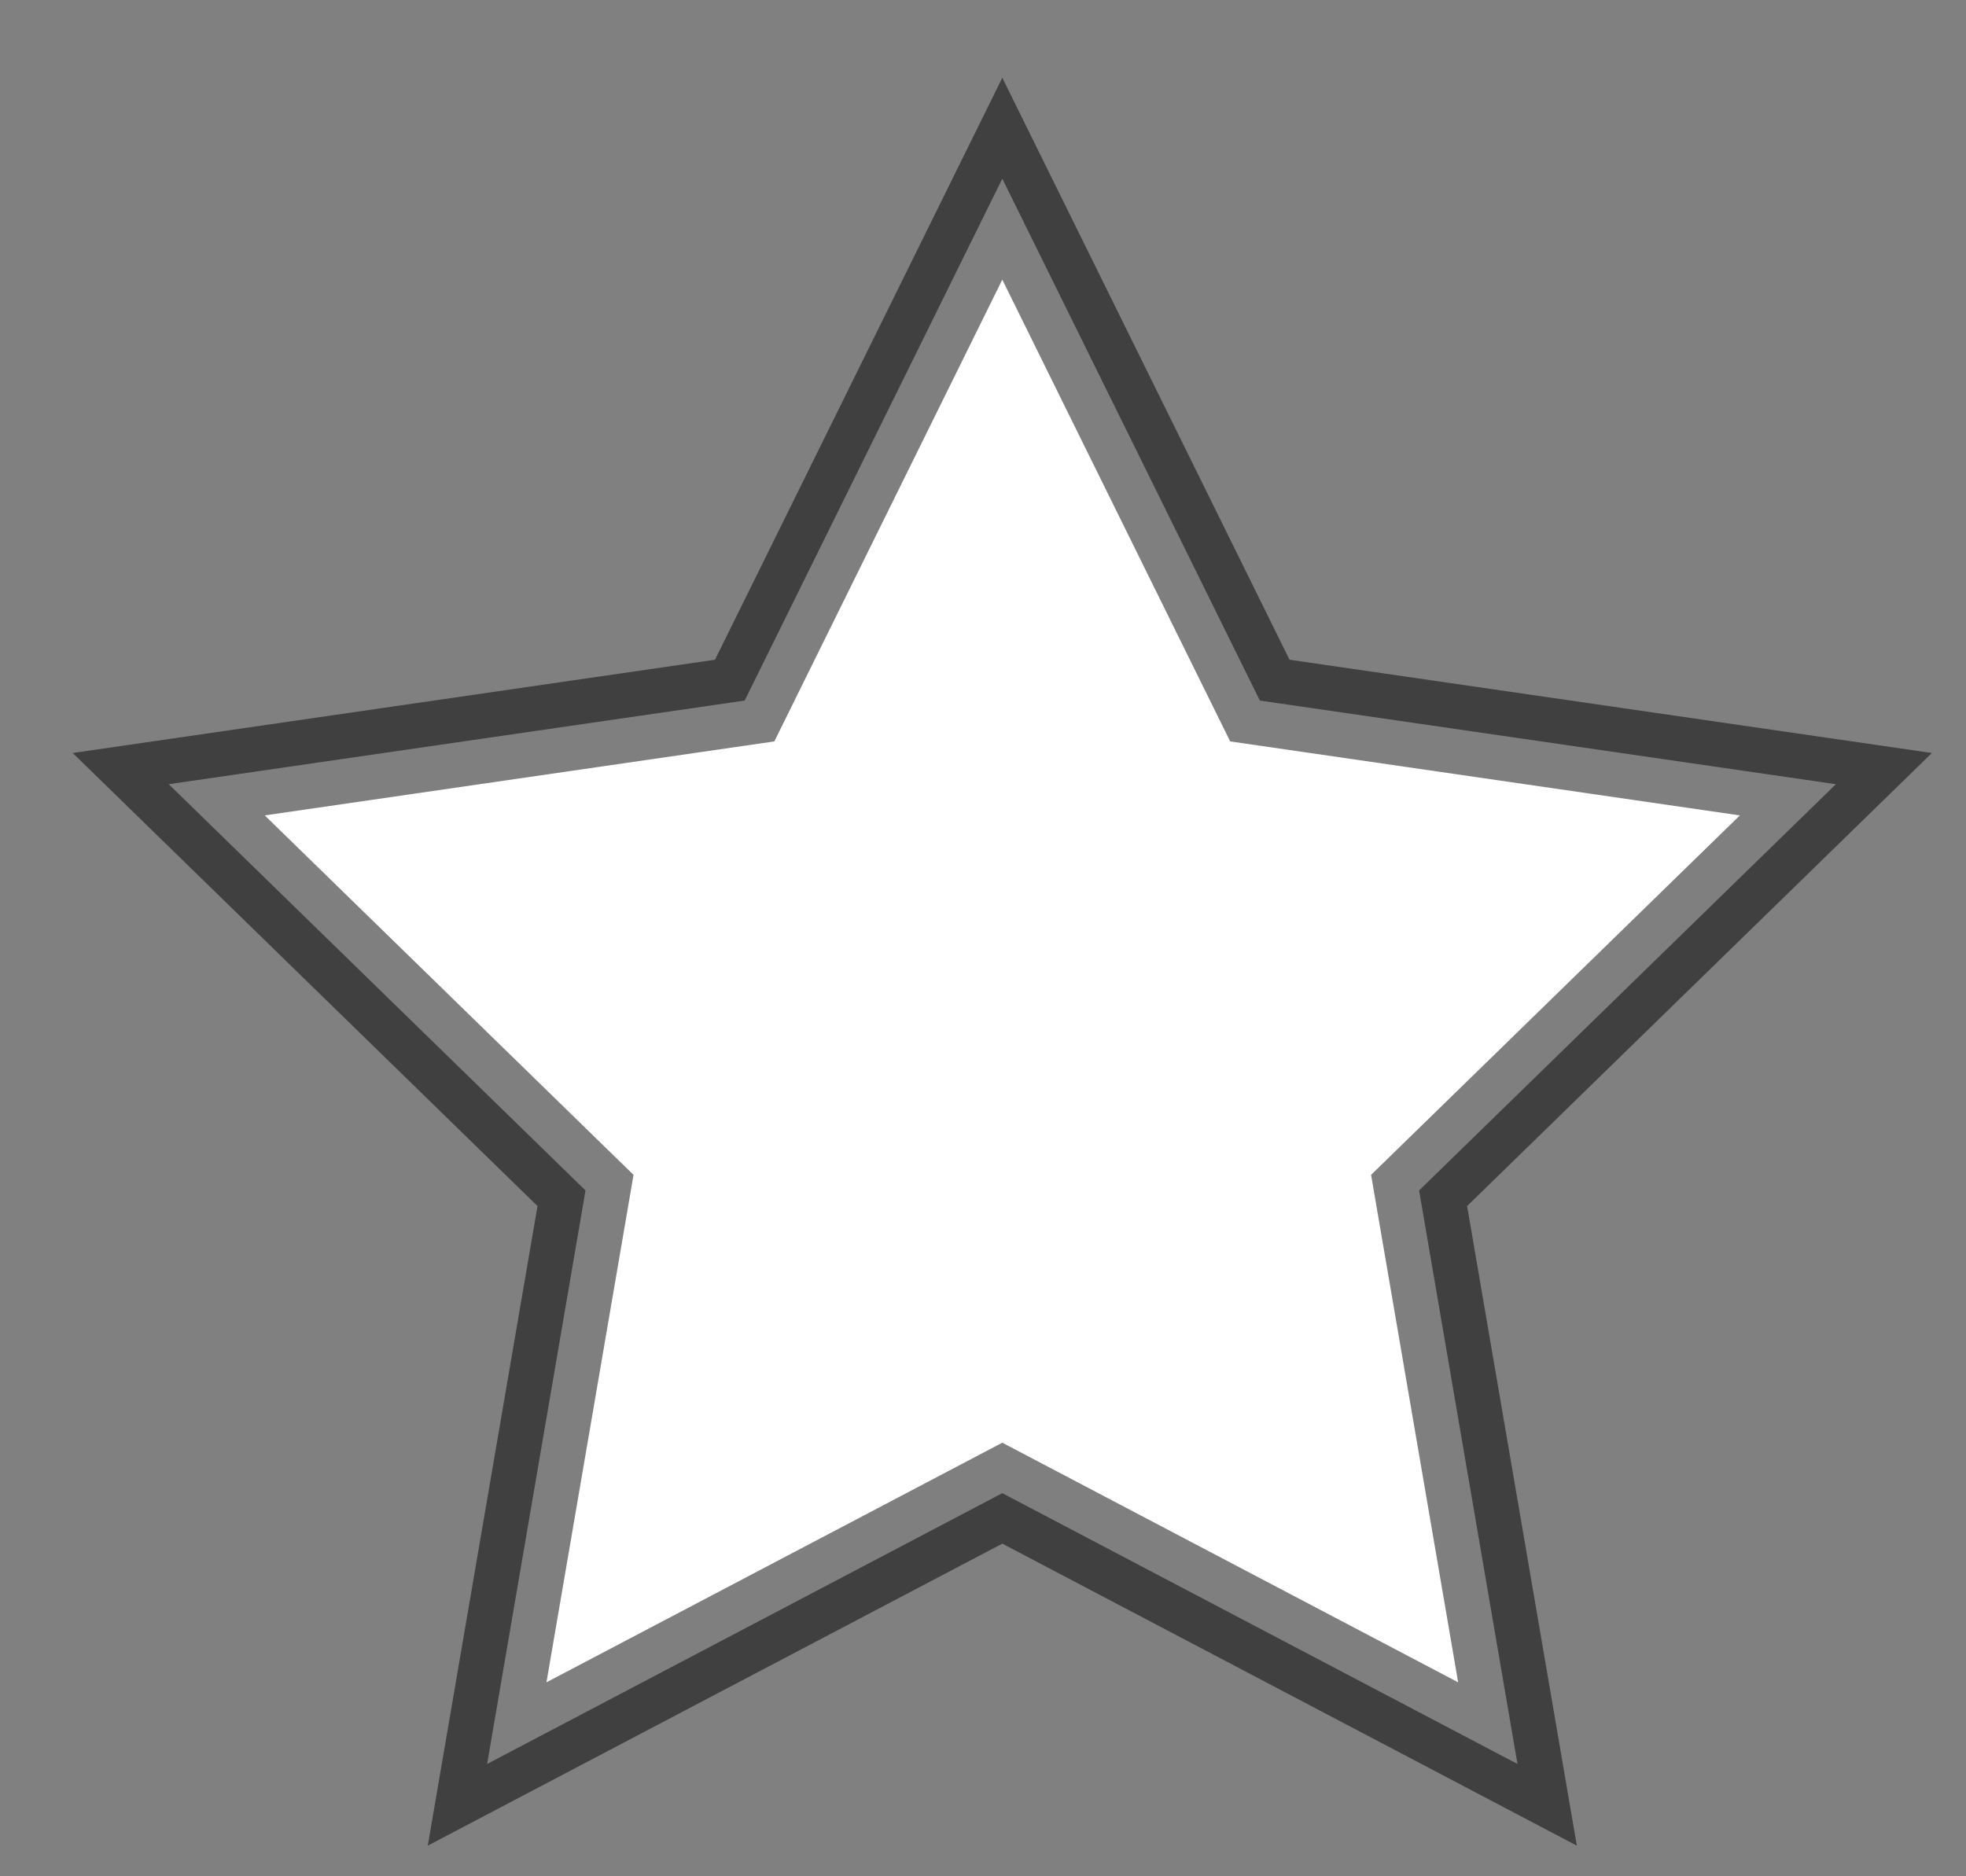
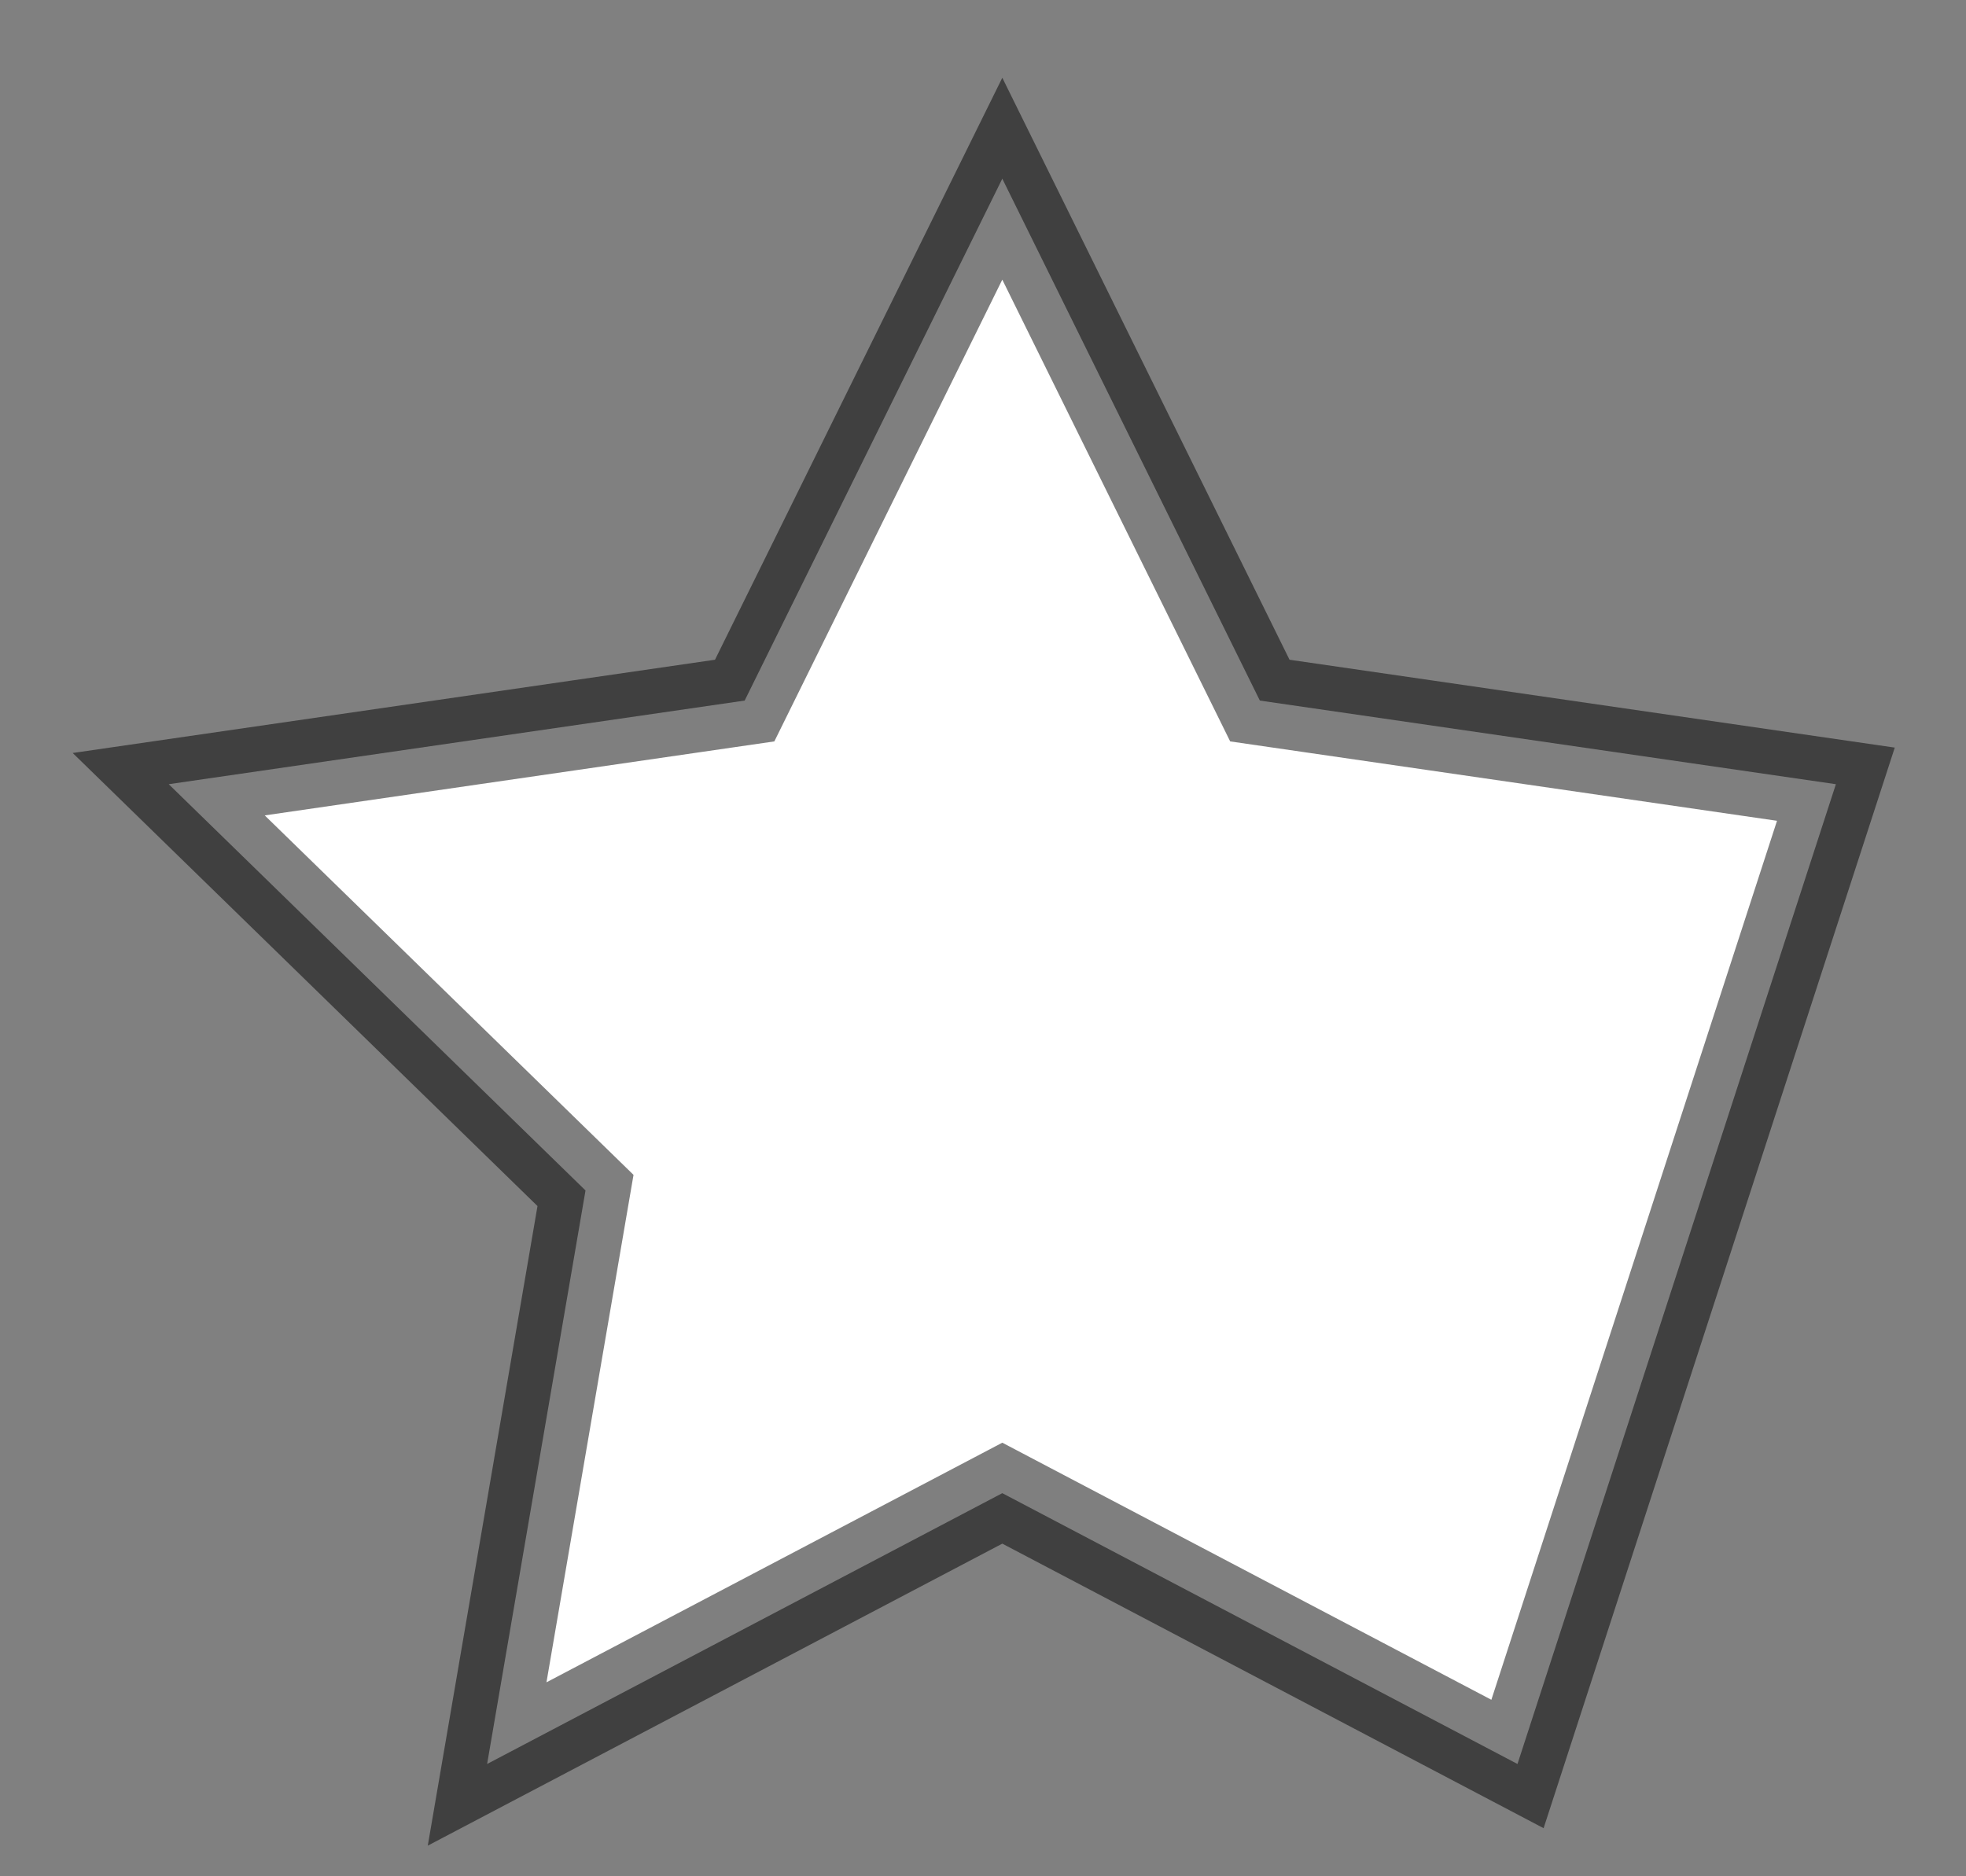
<svg xmlns="http://www.w3.org/2000/svg" width="22" height="21" viewBox="0 0 22 21" fill="none">
  <rect x="0" y="0" width="22" height="21" fill="#808080" stroke="none" />
-   <path d="M11.216 2L14.098 7.841L20.544 8.777L15.88 13.324L16.981 19.743L11.216 16.712L5.451 19.743L6.552 13.324L1.888 8.777L8.333 7.841L11.216 2Z" fill="white" stroke="black" stroke-opacity="0.5" />
+   <path d="M11.216 2L14.098 7.841L20.544 8.777L16.981 19.743L11.216 16.712L5.451 19.743L6.552 13.324L1.888 8.777L8.333 7.841L11.216 2Z" fill="white" stroke="black" stroke-opacity="0.5" />
</svg>